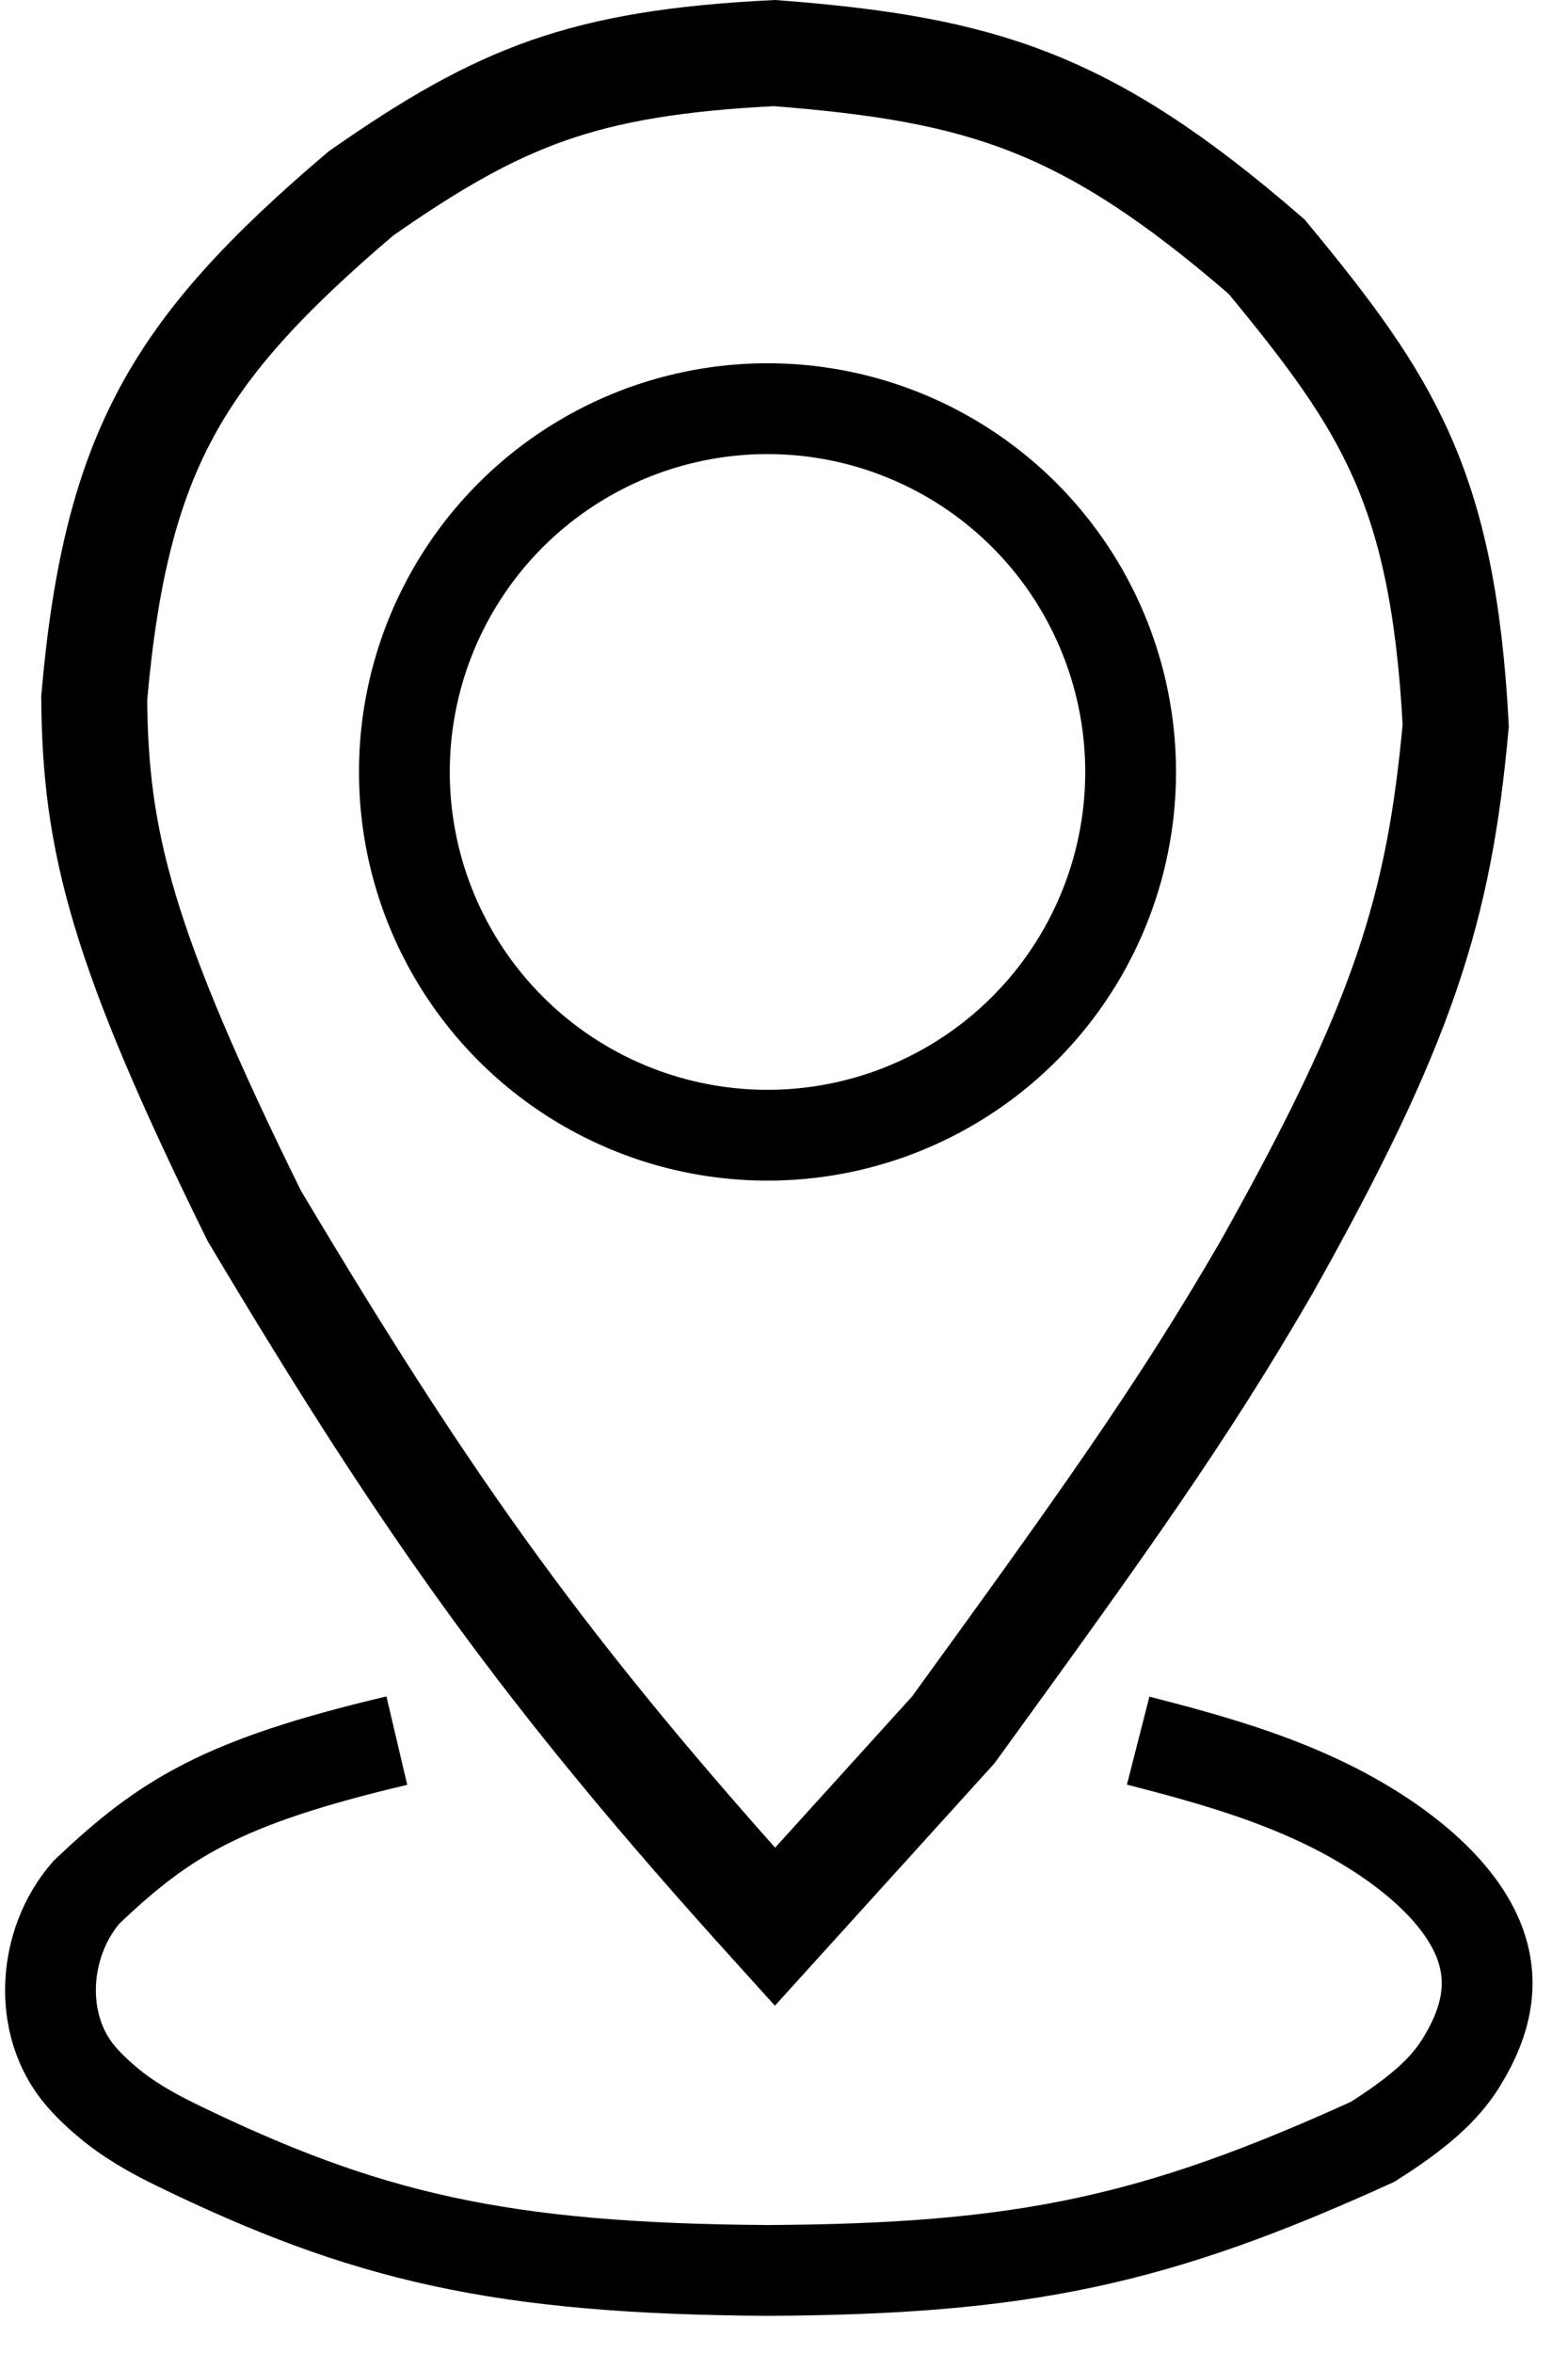
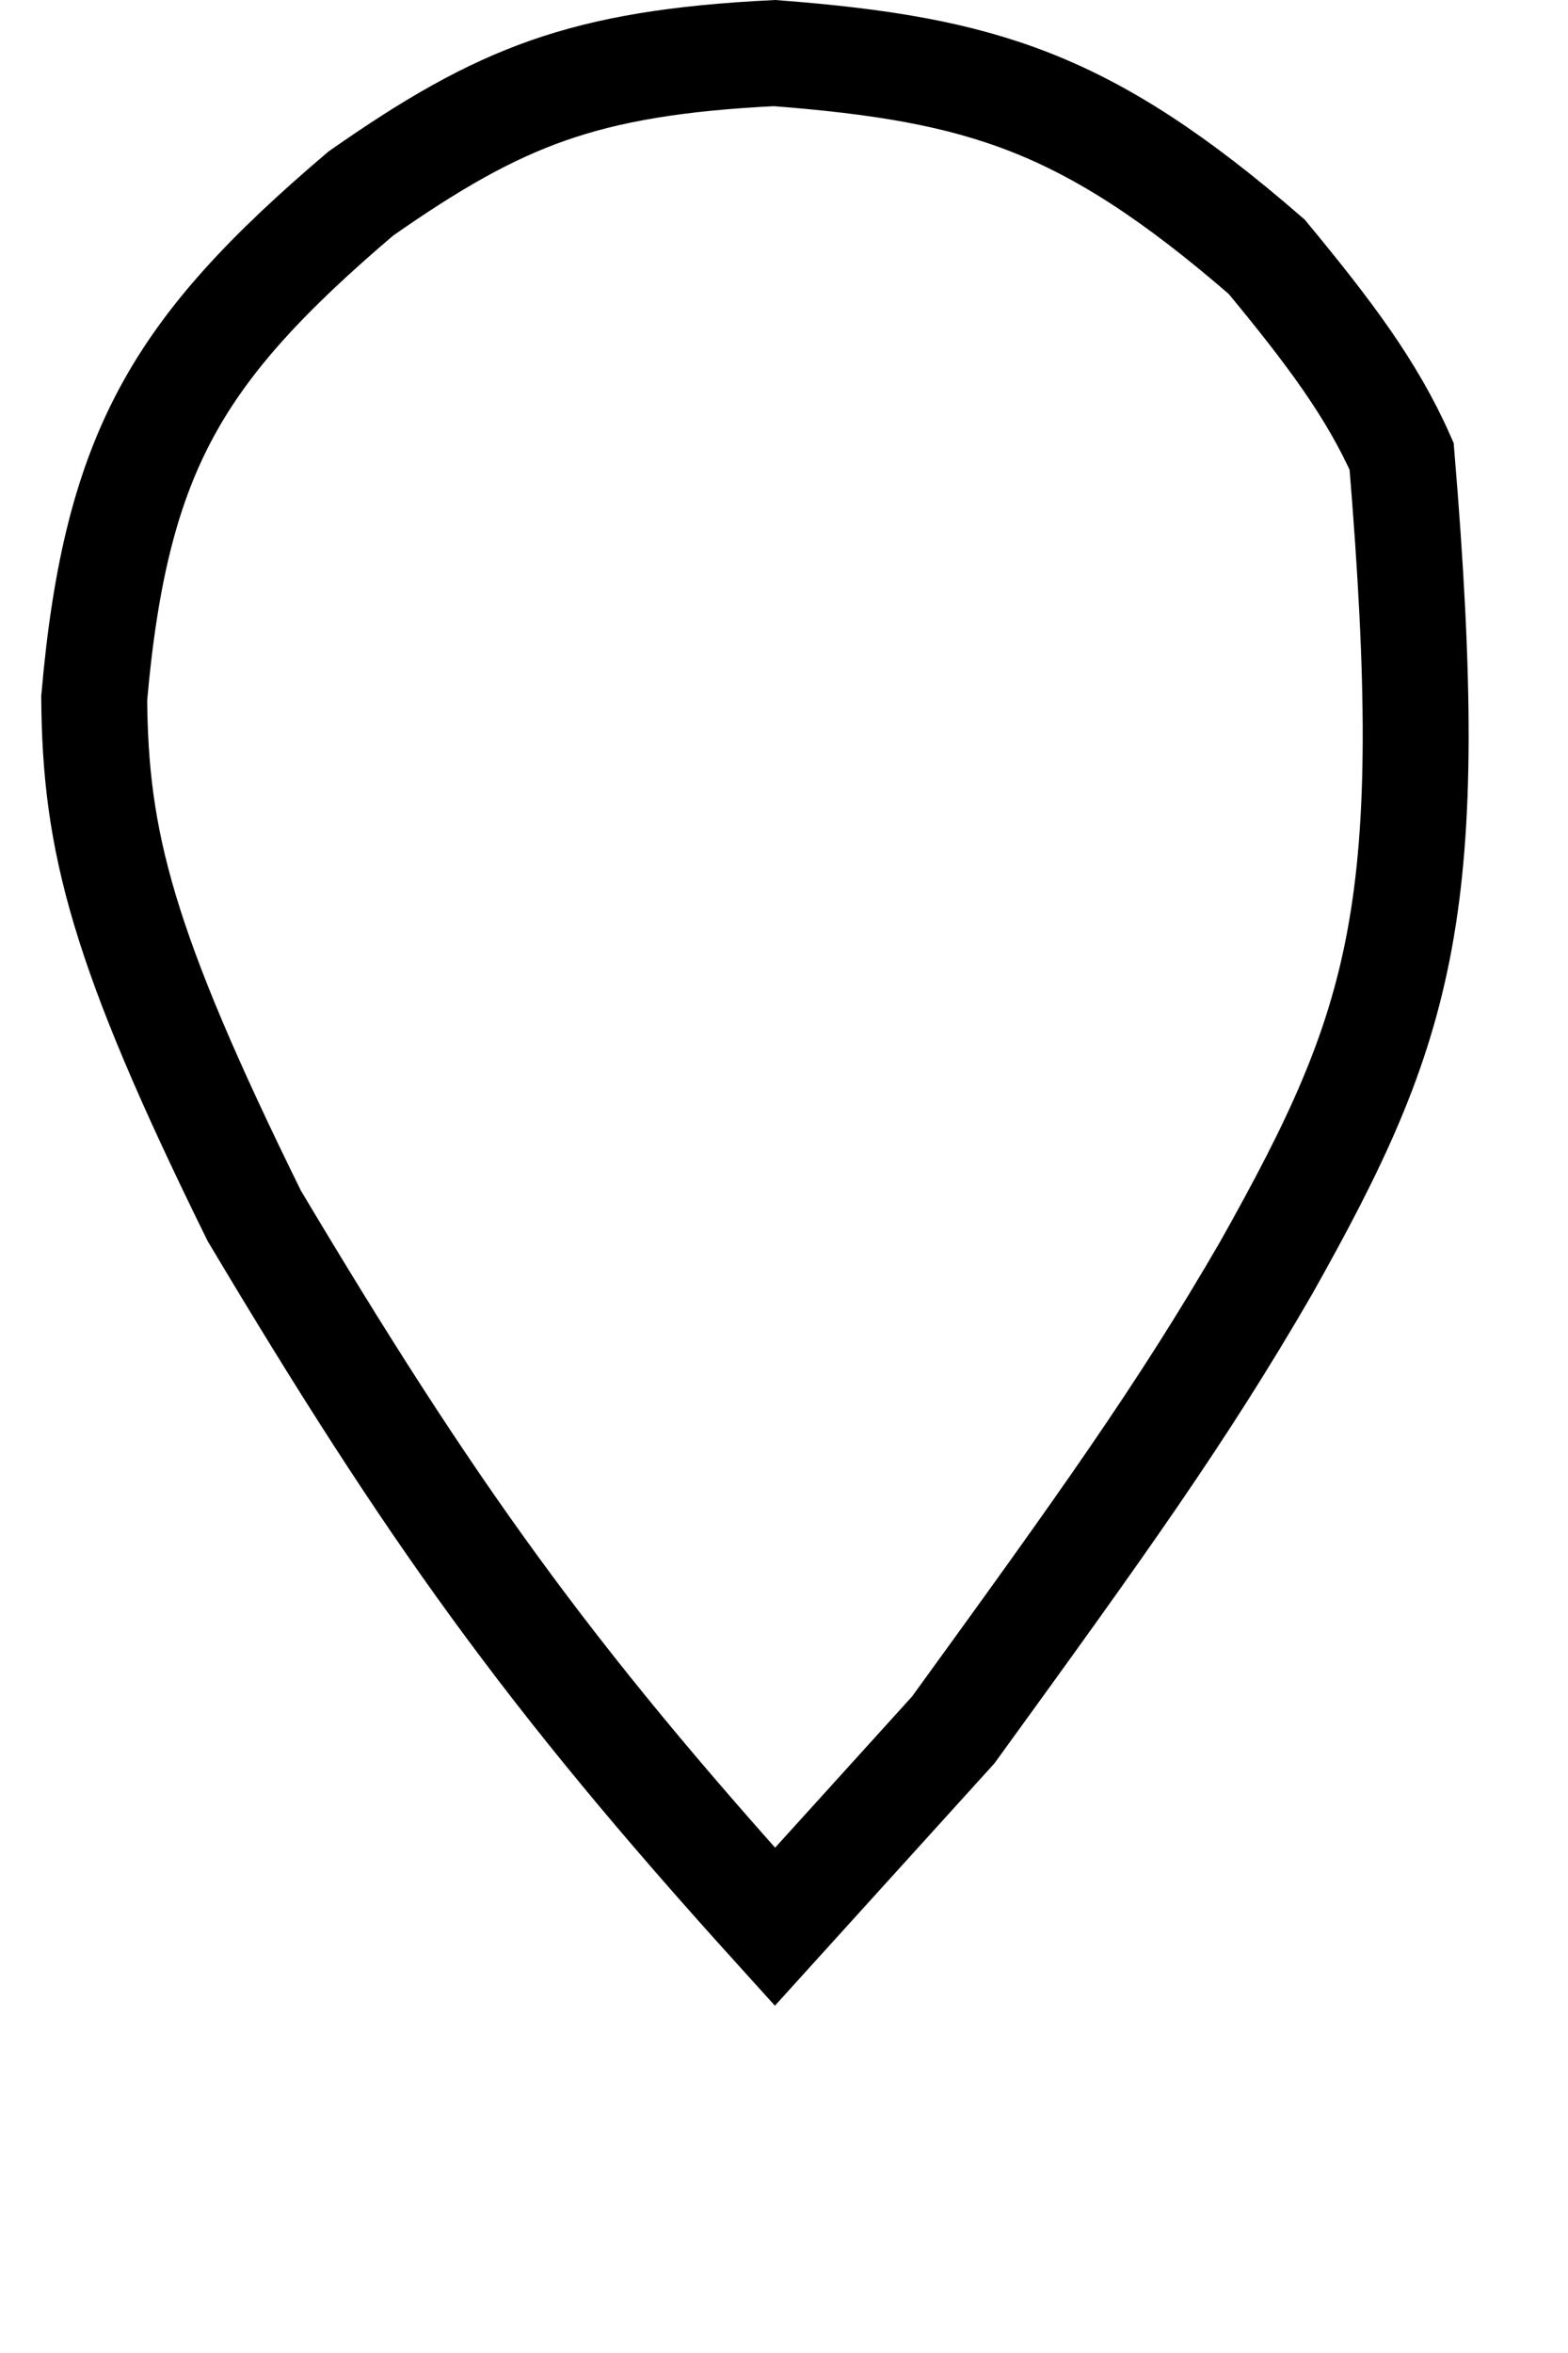
<svg xmlns="http://www.w3.org/2000/svg" width="38" height="57" viewBox="0 0 38 57" fill="none">
-   <path d="M18.77 1.286C21.343 1.483 23.215 1.788 24.98 2.482C26.738 3.174 28.472 4.288 30.698 6.22C32.212 8.049 33.248 9.429 33.968 11.053C34.685 12.669 35.122 14.609 35.279 17.571C34.878 21.992 34.022 24.774 30.689 30.707C28.645 34.238 26.711 36.932 23.102 41.906L18.78 46.675C13.238 40.552 10.412 36.58 6.162 29.453C2.952 22.941 2.309 20.387 2.283 16.913C2.551 13.83 3.088 11.739 4.049 9.968C5.013 8.19 6.463 6.627 8.745 4.688C10.471 3.481 11.818 2.705 13.285 2.191C14.749 1.679 16.405 1.402 18.77 1.286Z" stroke="black" stroke-width="2.567" />
-   <circle cx="18.6" cy="18.7" r="8.8" stroke="black" stroke-width="2.2" />
-   <path d="M9.617 42.166C5.347 43.172 3.97 44.062 2.1 45.833V45.833C1.026 47.059 0.894 49.048 1.953 50.287C2.132 50.496 2.341 50.7 2.589 50.909C3.097 51.34 3.68 51.671 4.279 51.962C8.849 54.185 12.113 54.958 18.6 55C24.778 54.968 27.988 54.288 33.267 51.883C34.356 51.194 34.997 50.632 35.402 49.98C36.063 48.918 36.28 47.865 35.72 46.746V46.746C35.036 45.379 33.371 44.275 31.987 43.627C30.749 43.047 29.478 42.65 27.583 42.166" stroke="black" stroke-width="2.2" />
+   <path d="M18.77 1.286C21.343 1.483 23.215 1.788 24.98 2.482C26.738 3.174 28.472 4.288 30.698 6.22C32.212 8.049 33.248 9.429 33.968 11.053C34.878 21.992 34.022 24.774 30.689 30.707C28.645 34.238 26.711 36.932 23.102 41.906L18.78 46.675C13.238 40.552 10.412 36.58 6.162 29.453C2.952 22.941 2.309 20.387 2.283 16.913C2.551 13.83 3.088 11.739 4.049 9.968C5.013 8.19 6.463 6.627 8.745 4.688C10.471 3.481 11.818 2.705 13.285 2.191C14.749 1.679 16.405 1.402 18.77 1.286Z" stroke="black" stroke-width="2.567" />
</svg>